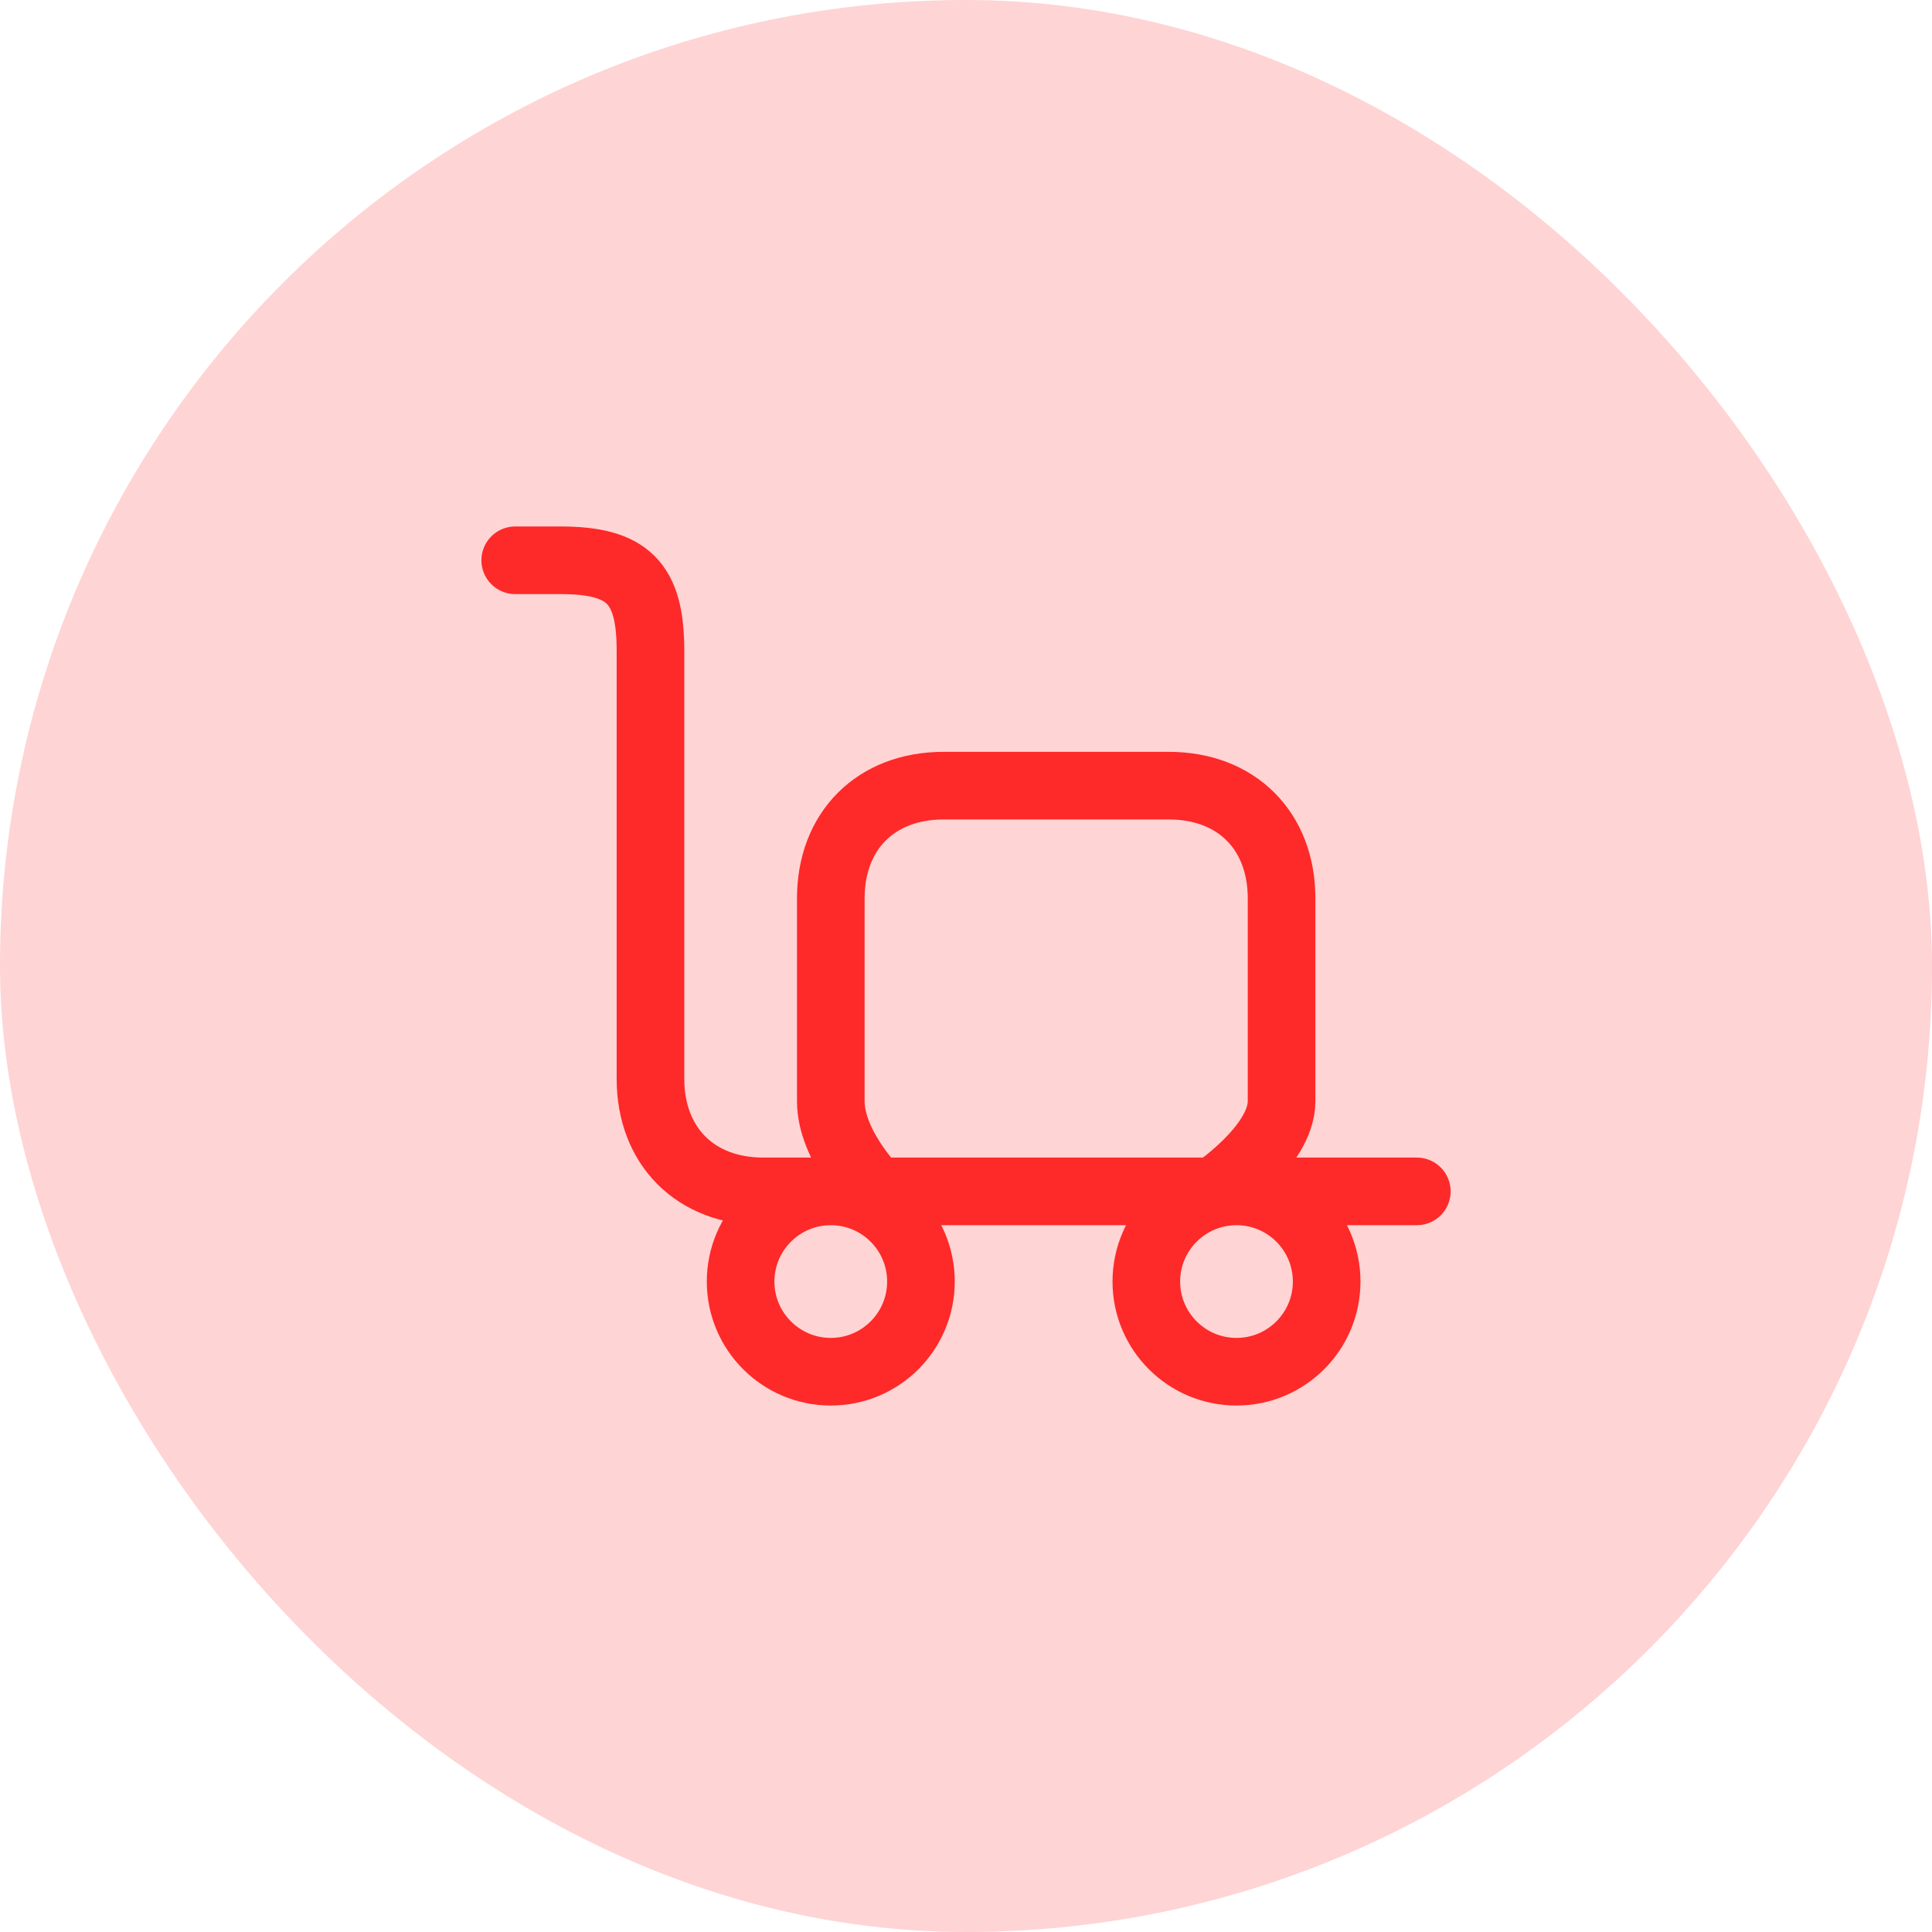
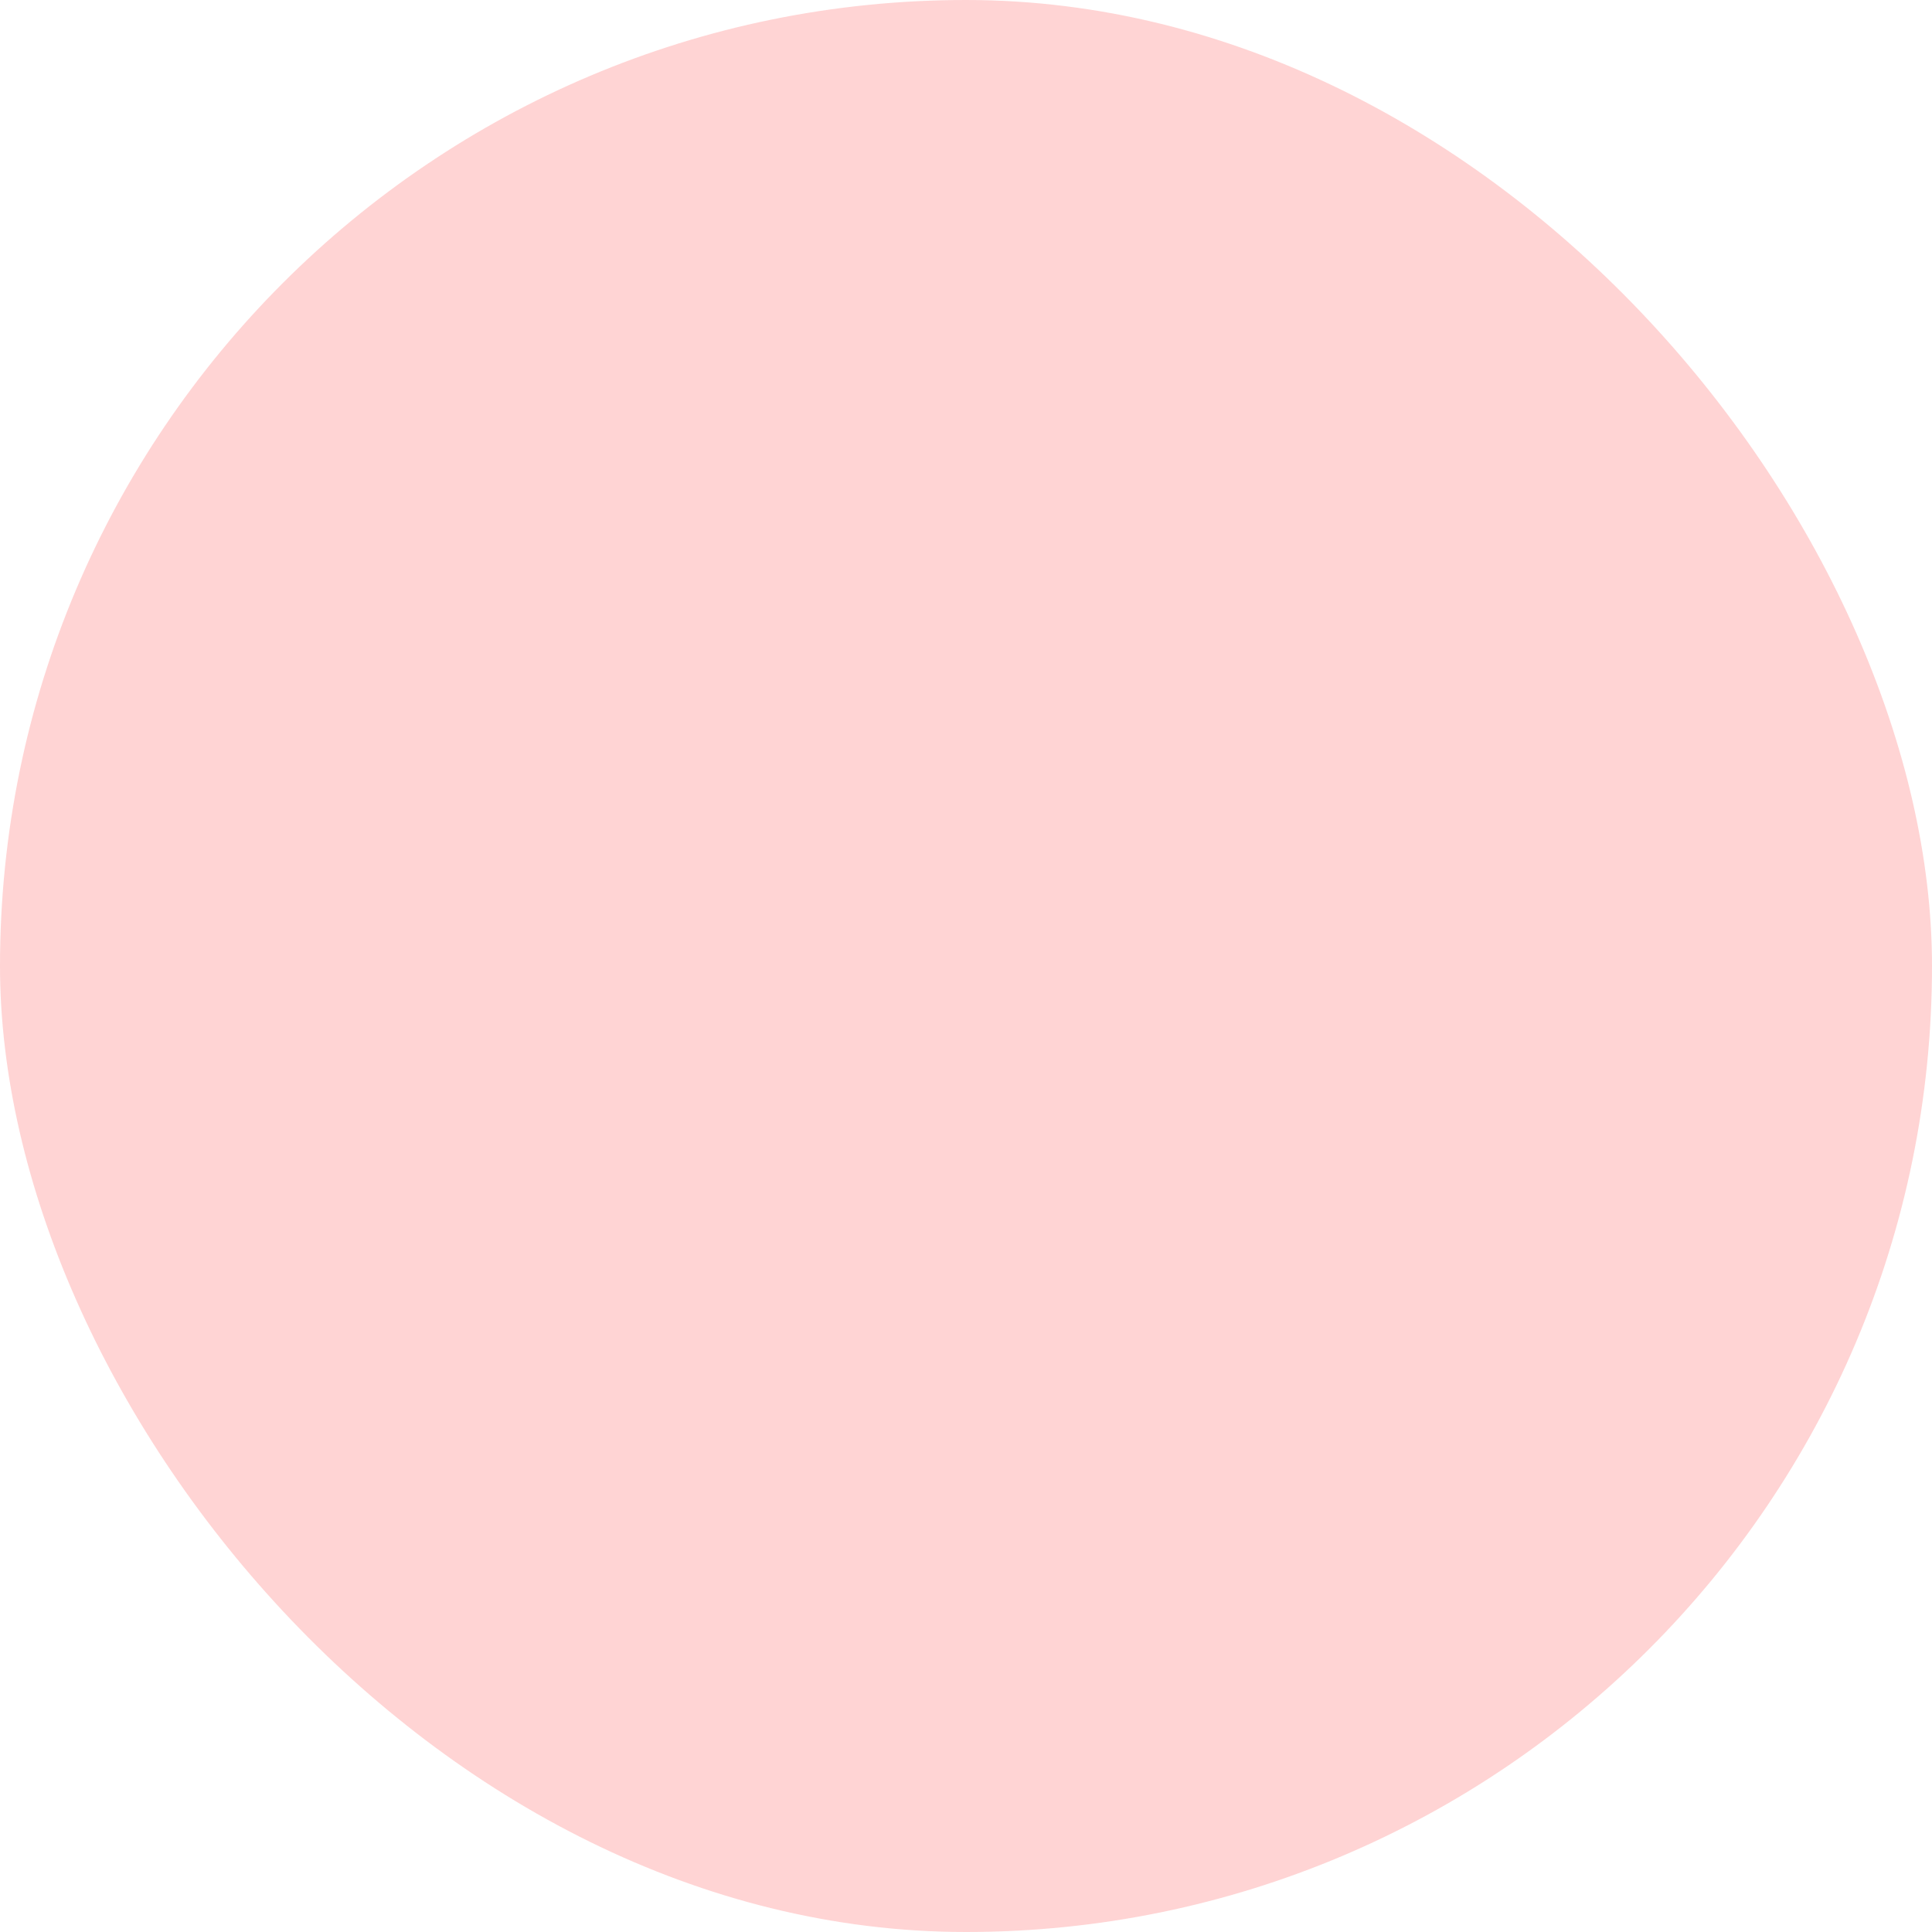
<svg xmlns="http://www.w3.org/2000/svg" width="50" height="50" viewBox="0 0 50 50" fill="none">
  <rect width="50" height="50" rx="25" fill="#FE2929" fill-opacity="0.2" />
-   <path d="M32.001 30.833C30.712 30.833 29.667 31.878 29.667 33.167C29.667 34.455 30.712 35.5 32.001 35.5C33.289 35.5 34.334 34.455 34.334 33.167C34.334 31.878 33.289 30.833 32.001 30.833ZM32.001 30.833H36.667M32.001 30.833H31.417M21.501 30.833C20.212 30.833 19.167 31.878 19.167 33.167C19.167 34.455 20.212 35.5 21.501 35.5C22.789 35.5 23.834 34.455 23.834 33.167C23.834 31.878 22.789 30.833 21.501 30.833ZM21.501 30.833H22.667M21.501 30.833C21.501 30.833 21.501 30.833 19.751 30.833C18.001 30.833 16.834 29.667 16.834 27.917C16.834 26.167 16.834 18.583 16.834 16.833C16.834 15.083 16.251 14.5 14.501 14.5H13.334M22.667 30.833C22.667 30.833 21.501 29.667 21.501 28.5C21.501 27.333 21.501 25 21.501 23.25C21.501 21.5 22.667 20.333 24.417 20.333C26.167 20.333 28.501 20.333 30.251 20.333C32.001 20.333 33.167 21.5 33.167 23.25C33.167 25 33.167 27.333 33.167 28.5C33.167 29.667 31.417 30.833 31.417 30.833M22.667 30.833H31.417" stroke="#FE2929" stroke-width="1.75" stroke-linecap="round" stroke-linejoin="round" />
</svg>